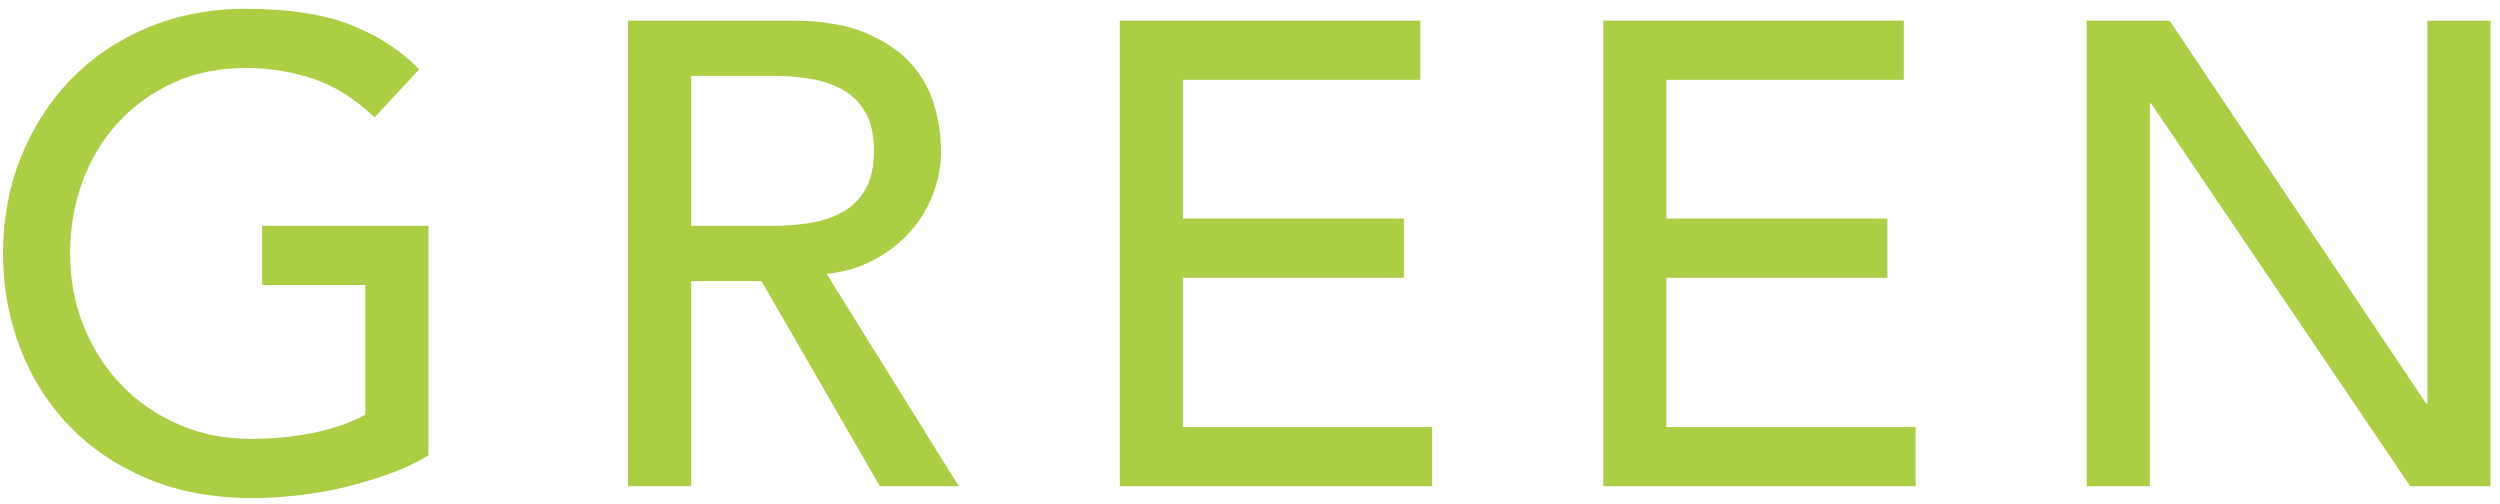
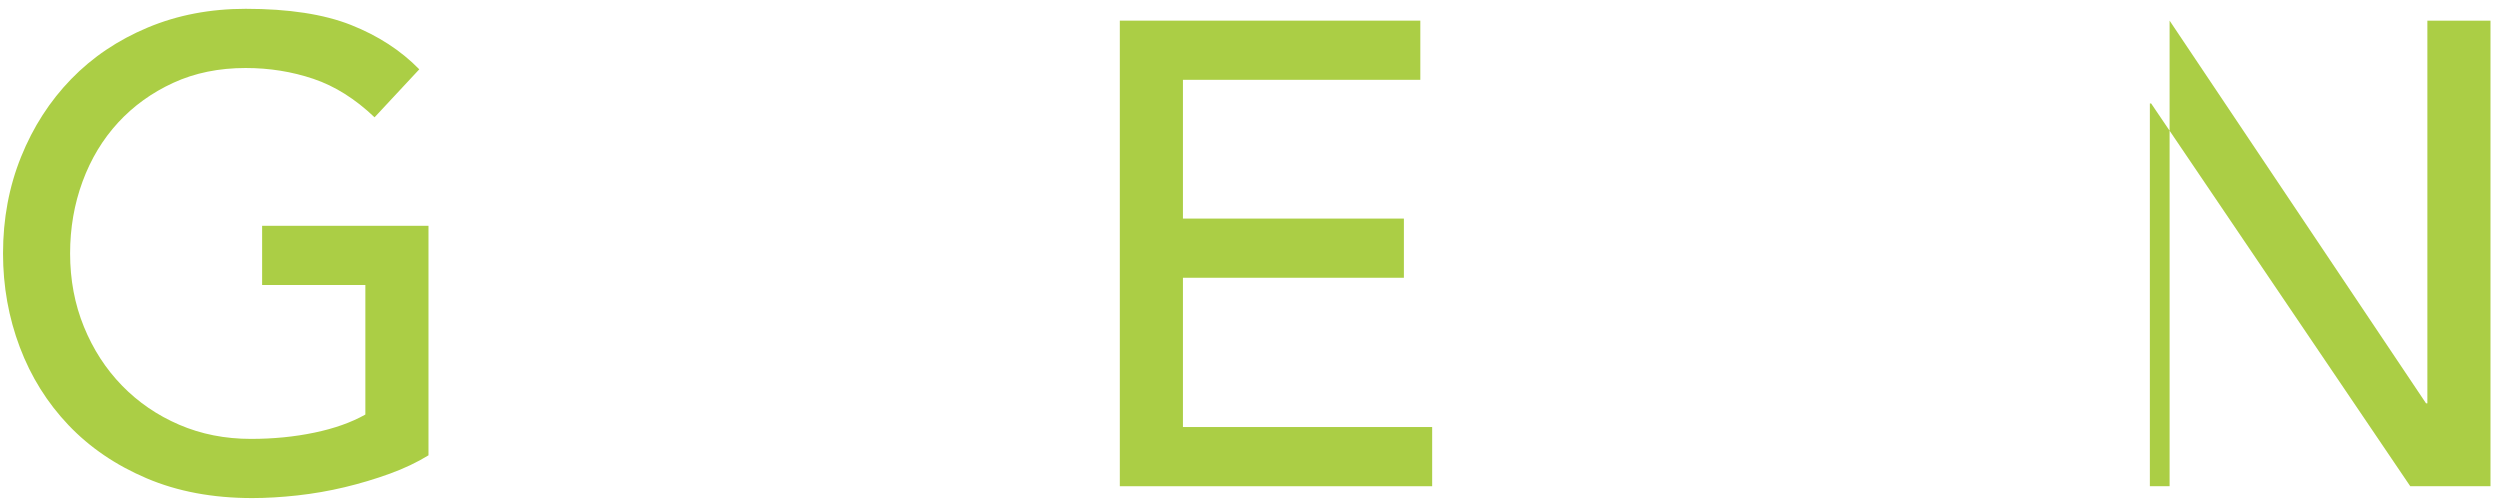
<svg xmlns="http://www.w3.org/2000/svg" width="223" height="45" viewBox="0 0 223 45" fill="none">
  <path d="M30.742 43.459C32.13 43.127 33.469 42.725 34.761 42.257C36.051 41.787 37.204 41.24 38.221 40.614V20.143H23.381V25.422H32.59V36.978C31.338 37.682 29.823 38.22 28.044 38.591C26.264 38.963 24.378 39.149 22.384 39.149C20.076 39.149 17.945 38.729 15.99 37.888C14.034 37.047 12.333 35.884 10.887 34.398C9.439 32.912 8.306 31.162 7.485 29.147C6.663 27.134 6.253 24.953 6.253 22.607C6.253 20.34 6.624 18.198 7.367 16.184C8.11 14.171 9.166 12.421 10.535 10.934C11.903 9.449 13.545 8.265 15.462 7.385C17.378 6.506 19.529 6.066 21.914 6.066C24.026 6.066 26.04 6.388 27.956 7.033C29.871 7.678 31.689 8.822 33.411 10.464L37.4 6.183C35.758 4.502 33.724 3.182 31.3 2.223C28.875 1.265 25.746 0.786 21.915 0.786C18.747 0.786 15.833 1.344 13.175 2.458C10.515 3.572 8.237 5.107 6.341 7.062C4.444 9.018 2.957 11.325 1.883 13.984C0.807 16.644 0.27 19.518 0.27 22.607C0.27 25.54 0.769 28.326 1.766 30.966C2.762 33.605 4.209 35.922 6.106 37.917C8.002 39.911 10.329 41.495 13.087 42.668C15.843 43.841 18.981 44.428 22.501 44.428C23.752 44.428 25.091 44.349 26.52 44.193C27.947 44.035 29.355 43.791 30.742 43.459Z" fill="#ABCE45" />
-   <path d="M61.65 25.07H67.926L78.484 43.371H85.524L73.733 24.424C75.297 24.269 76.715 23.848 77.985 23.164C79.256 22.48 80.332 21.639 81.212 20.642C82.091 19.645 82.766 18.53 83.236 17.298C83.705 16.067 83.939 14.786 83.939 13.456C83.939 12.166 83.744 10.827 83.353 9.437C82.962 8.05 82.268 6.798 81.27 5.683C80.273 4.569 78.914 3.65 77.194 2.926C75.472 2.203 73.282 1.842 70.624 1.842H56.018V43.371H61.65V25.07ZM61.65 6.768H69.04C70.134 6.768 71.219 6.856 72.296 7.032C73.371 7.208 74.328 7.531 75.169 8C76.01 8.469 76.684 9.144 77.194 10.024C77.701 10.903 77.956 12.048 77.956 13.456C77.956 14.863 77.702 16.006 77.194 16.887C76.685 17.766 76.01 18.441 75.169 18.911C74.328 19.38 73.37 19.703 72.296 19.878C71.219 20.054 70.134 20.142 69.04 20.142H61.65V6.768Z" fill="#ABCE45" />
  <path d="M105.518 24.776H125.227V19.497H105.518V7.12H126.693V1.841H99.888V43.371H127.749V38.091H105.518V24.776Z" fill="#ABCE45" />
-   <path d="M170.874 38.091H148.643V24.776H168.351V19.497H148.643V7.12H169.818V1.841H143.012V43.371H170.874V38.091Z" fill="#ABCE45" />
-   <path d="M191.768 9.232H191.885L214.995 43.371H222.152V1.841H216.521V35.98H216.404L193.528 1.841H186.137V43.371H191.768V9.232Z" fill="#ABCE45" />
+   <path d="M191.768 9.232H191.885L214.995 43.371H222.152V1.841H216.521V35.98H216.404L193.528 1.841V43.371H191.768V9.232Z" fill="#ABCE45" />
</svg>